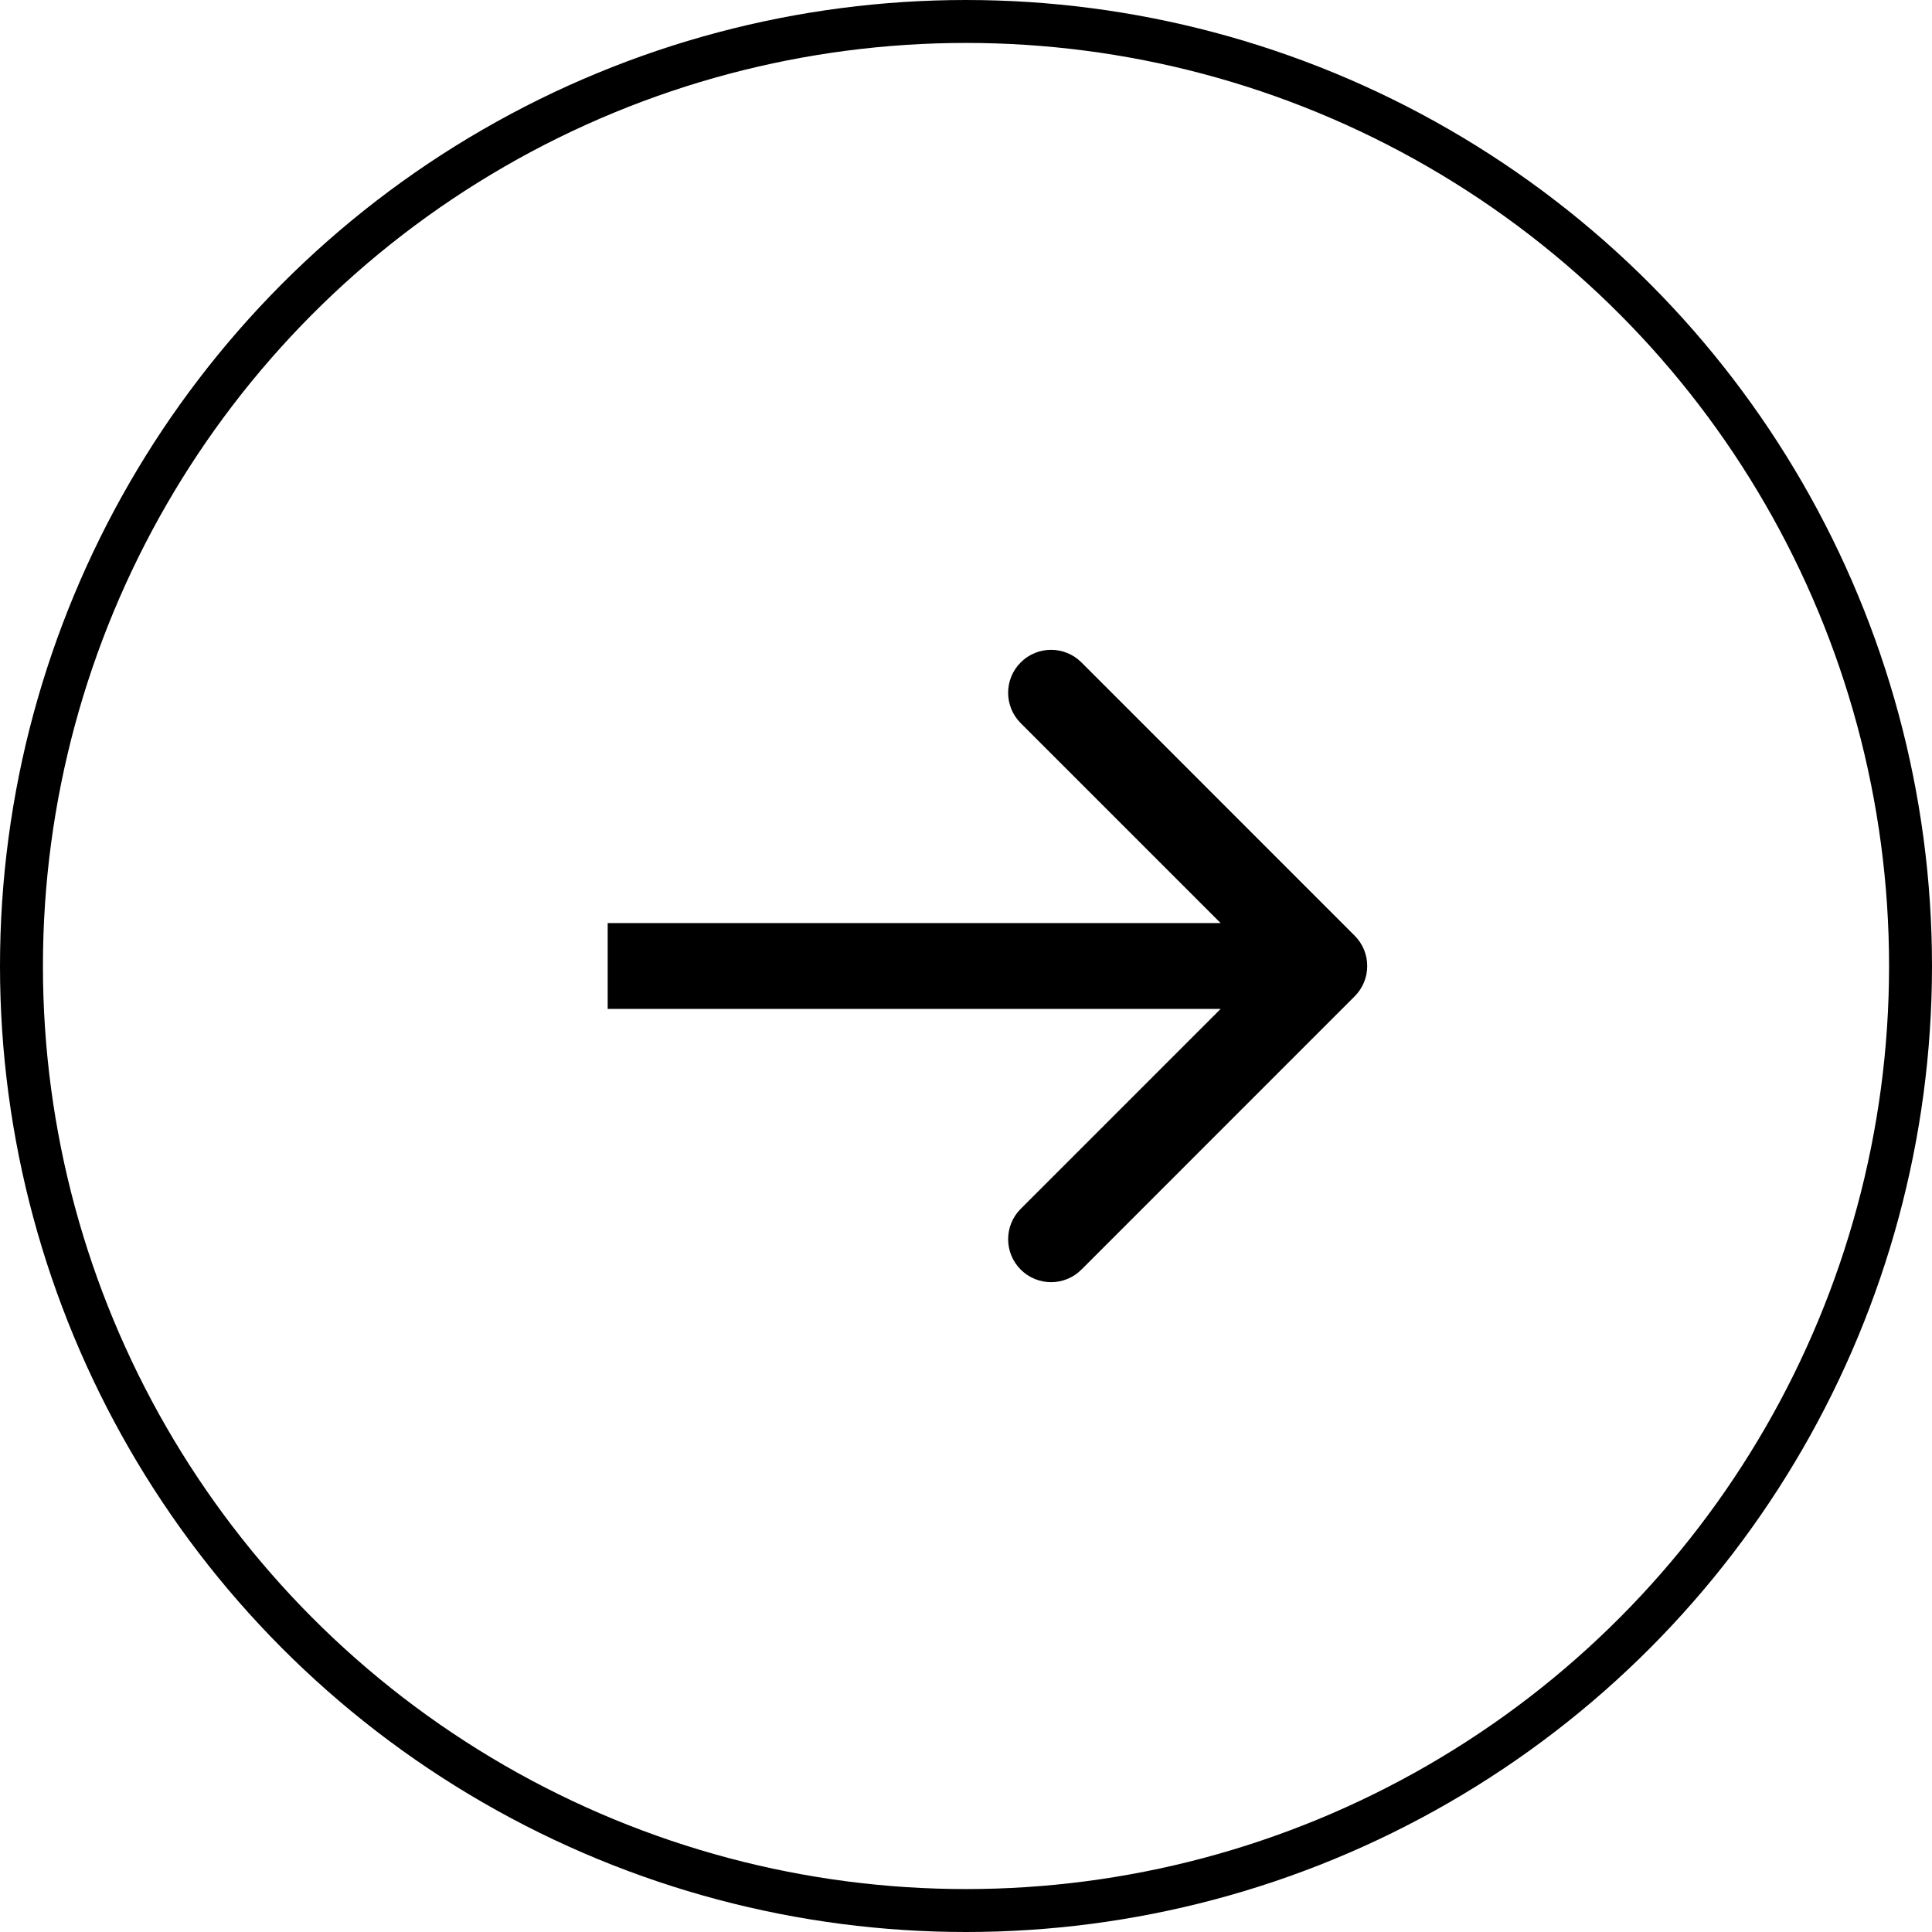
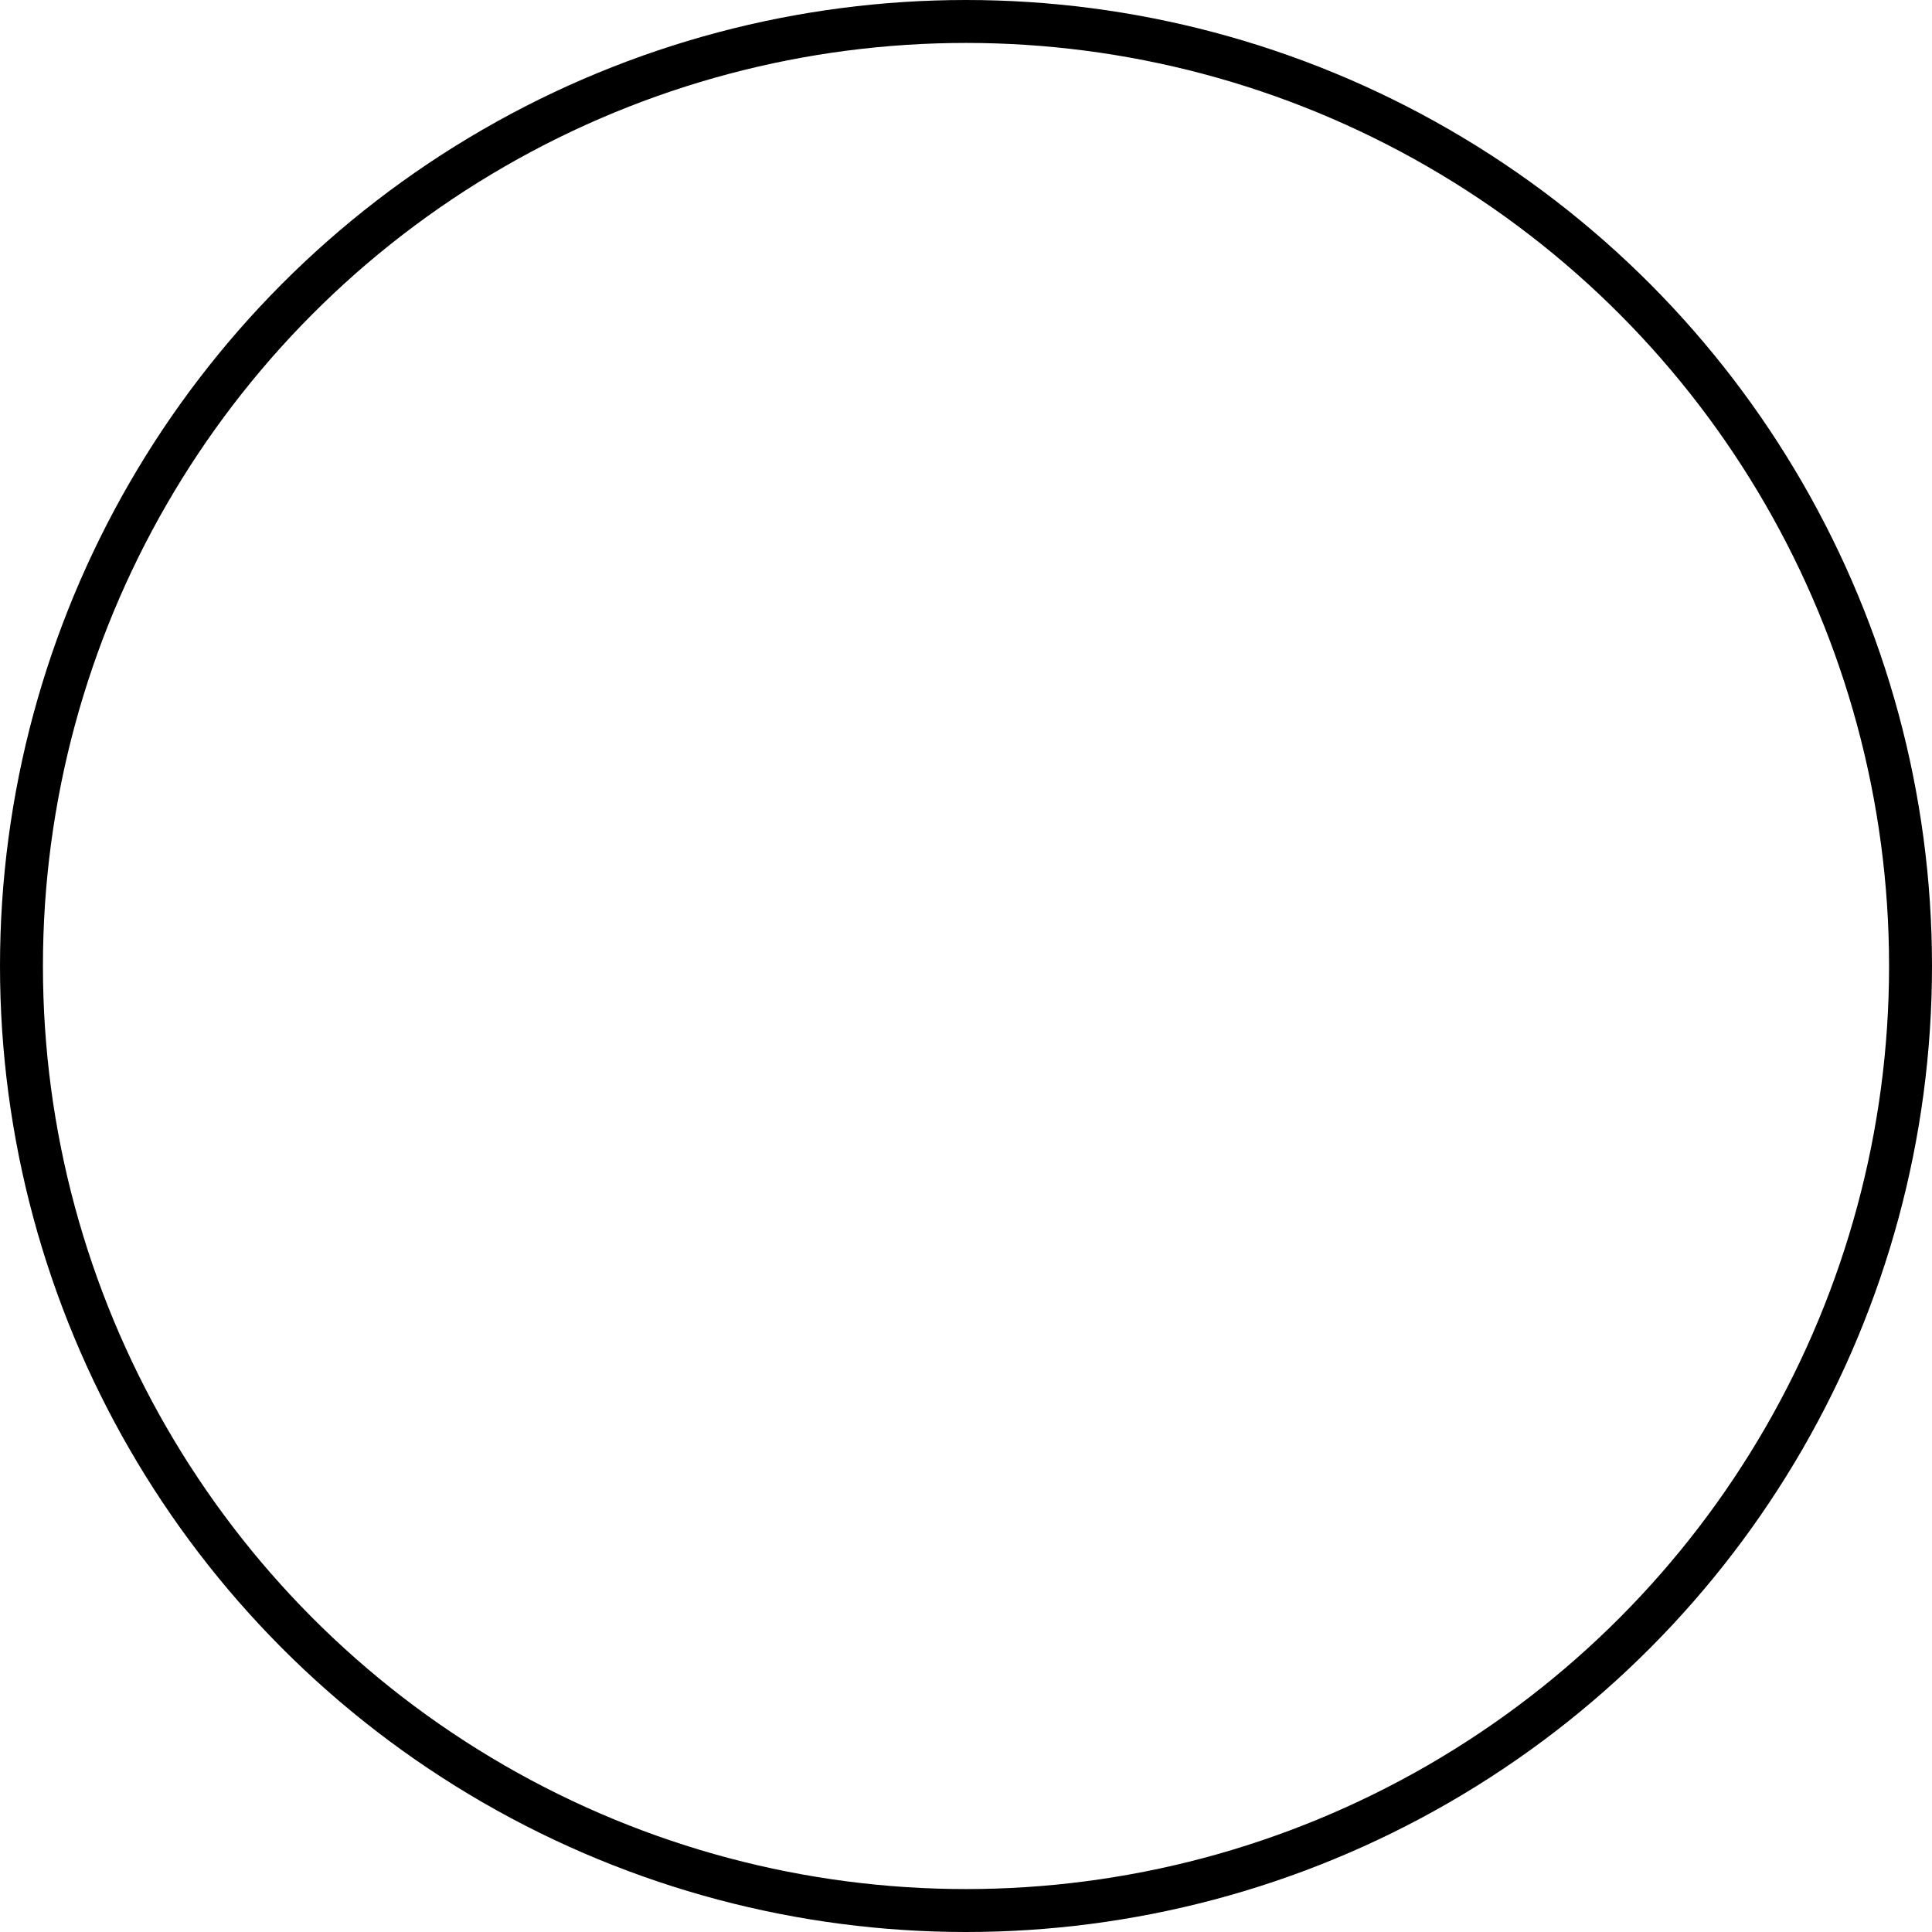
<svg xmlns="http://www.w3.org/2000/svg" width="45" height="45" viewBox="0 0 45 45" fill="none">
  <circle cx="22.5" cy="22.5" r="22" stroke="black" />
-   <path d="M31.552 23.207C31.943 22.817 31.943 22.183 31.552 21.793L25.189 15.429C24.798 15.038 24.165 15.038 23.774 15.429C23.384 15.819 23.384 16.453 23.774 16.843L29.431 22.5L23.774 28.157C23.384 28.547 23.384 29.18 23.774 29.571C24.165 29.962 24.798 29.962 25.189 29.571L31.552 23.207ZM14.154 23.5L30.845 23.5V21.5L14.154 21.5V23.5Z" fill="black" />
</svg>